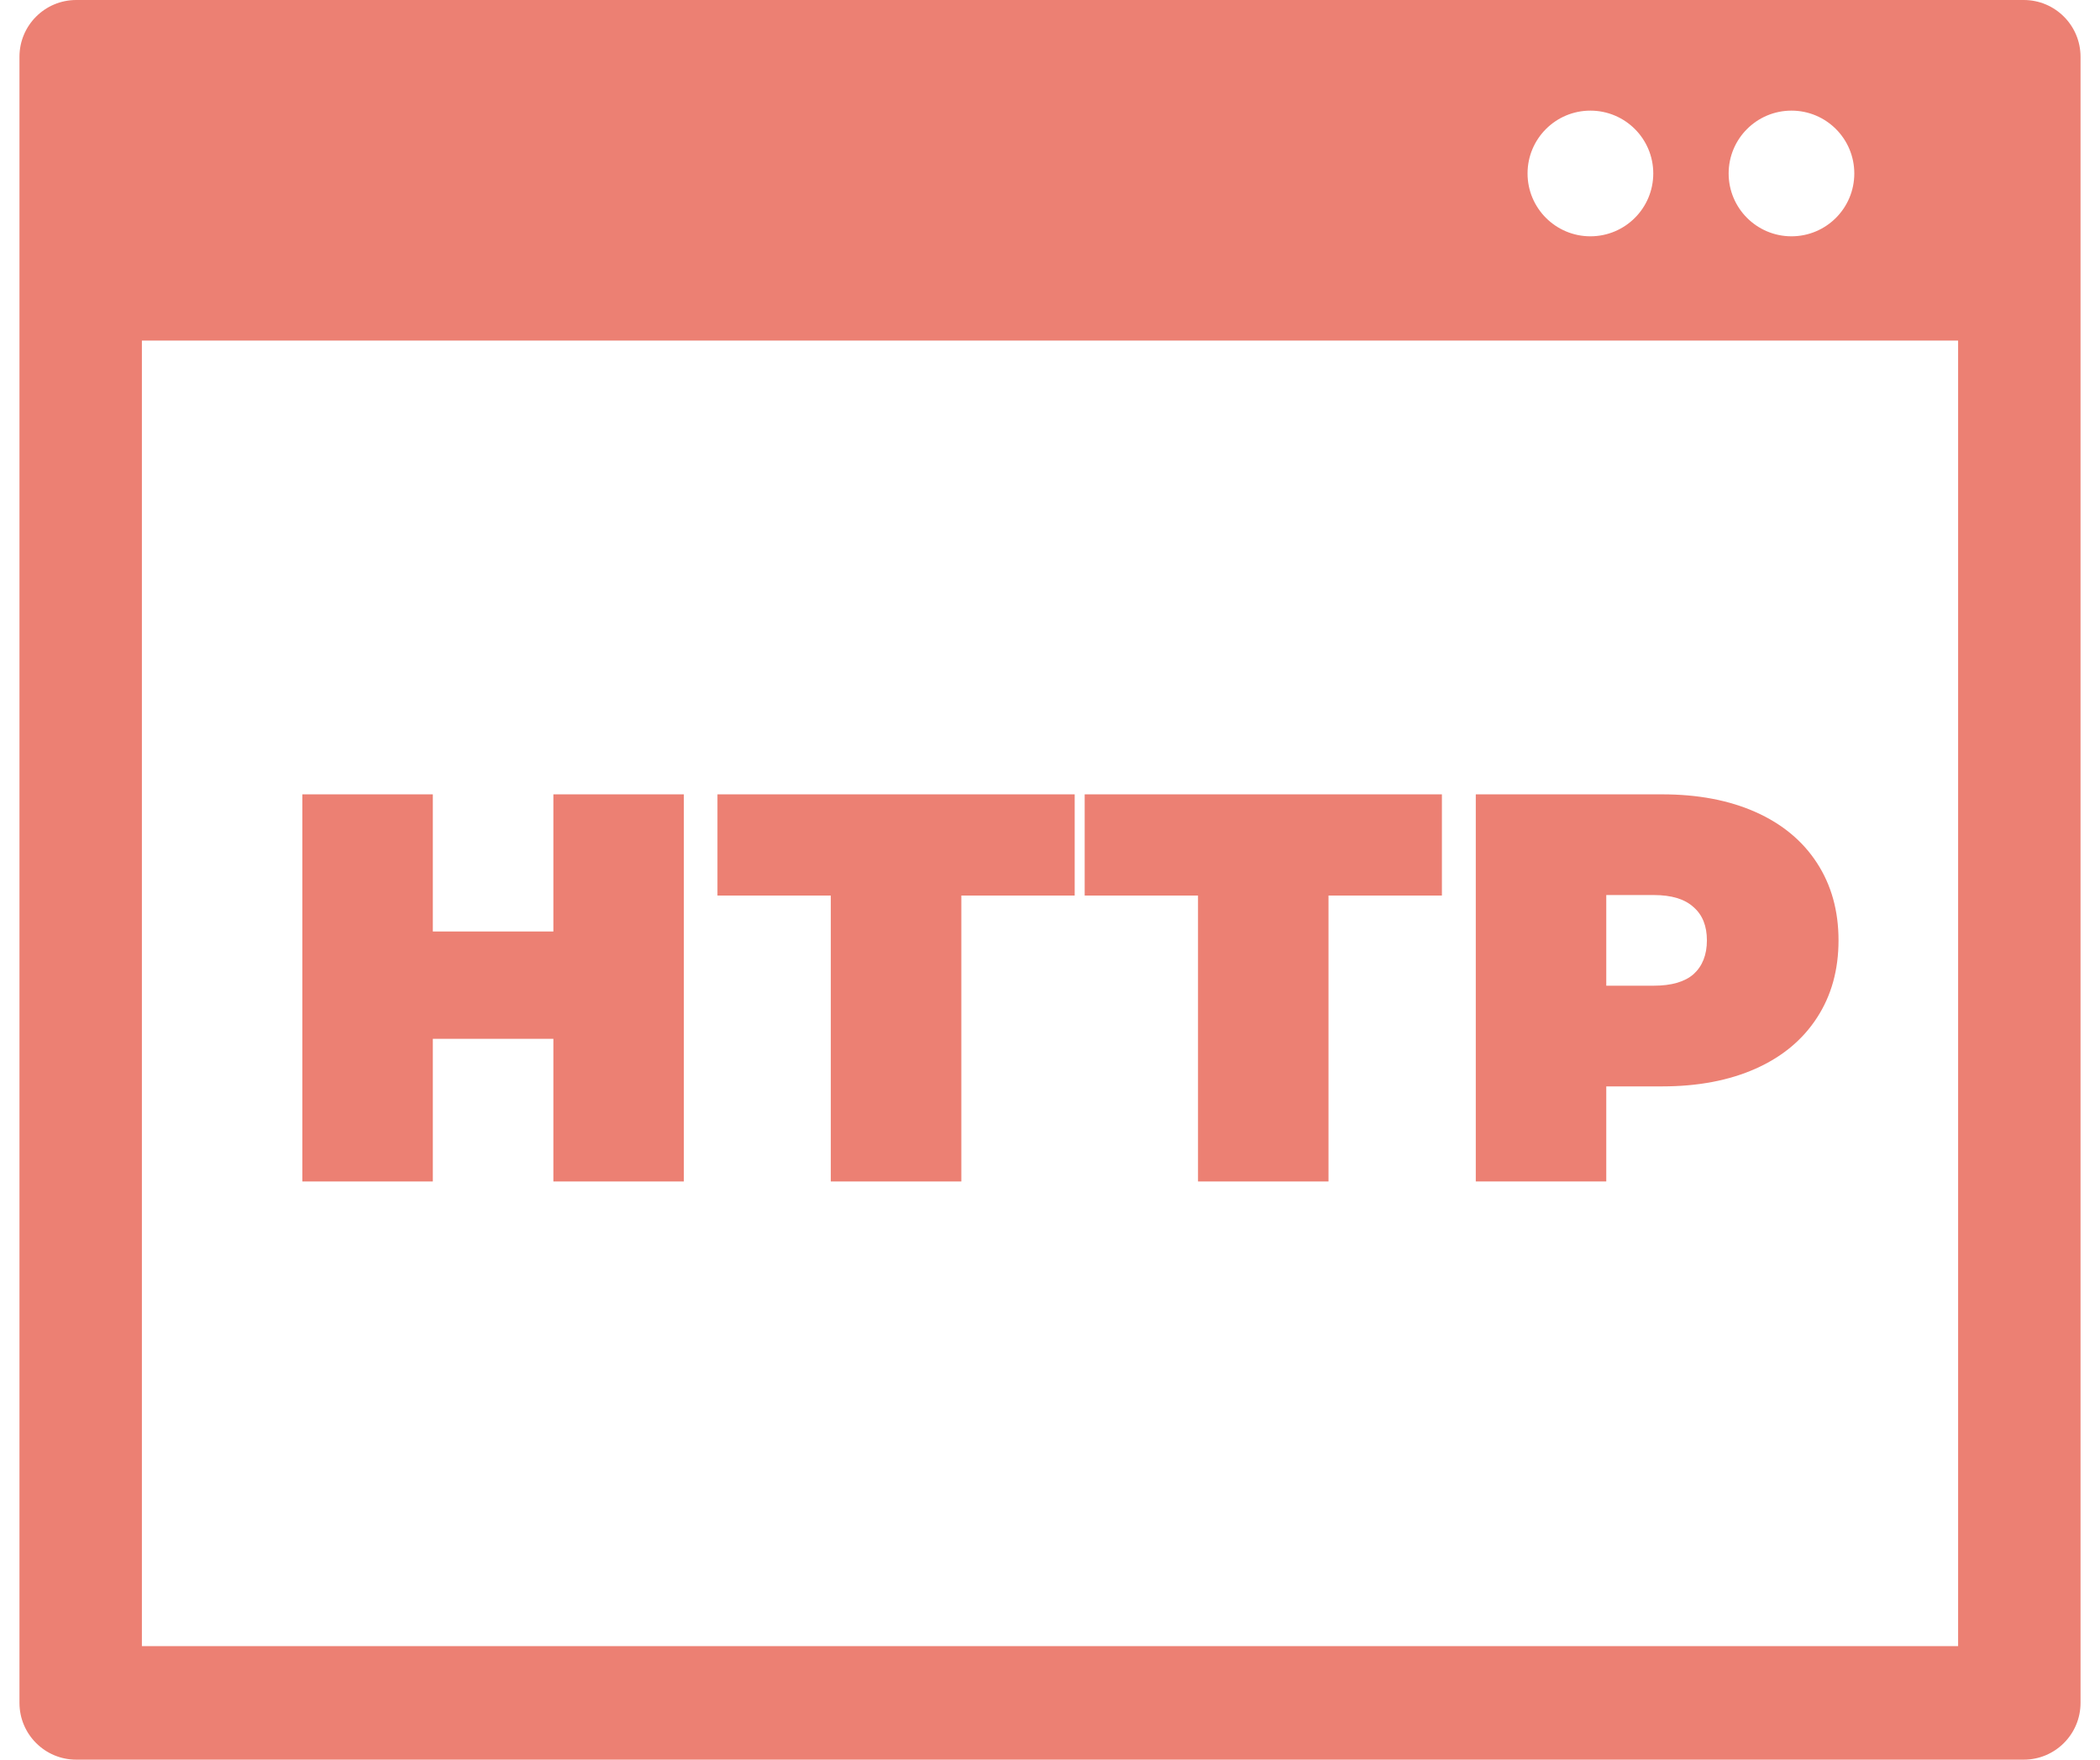
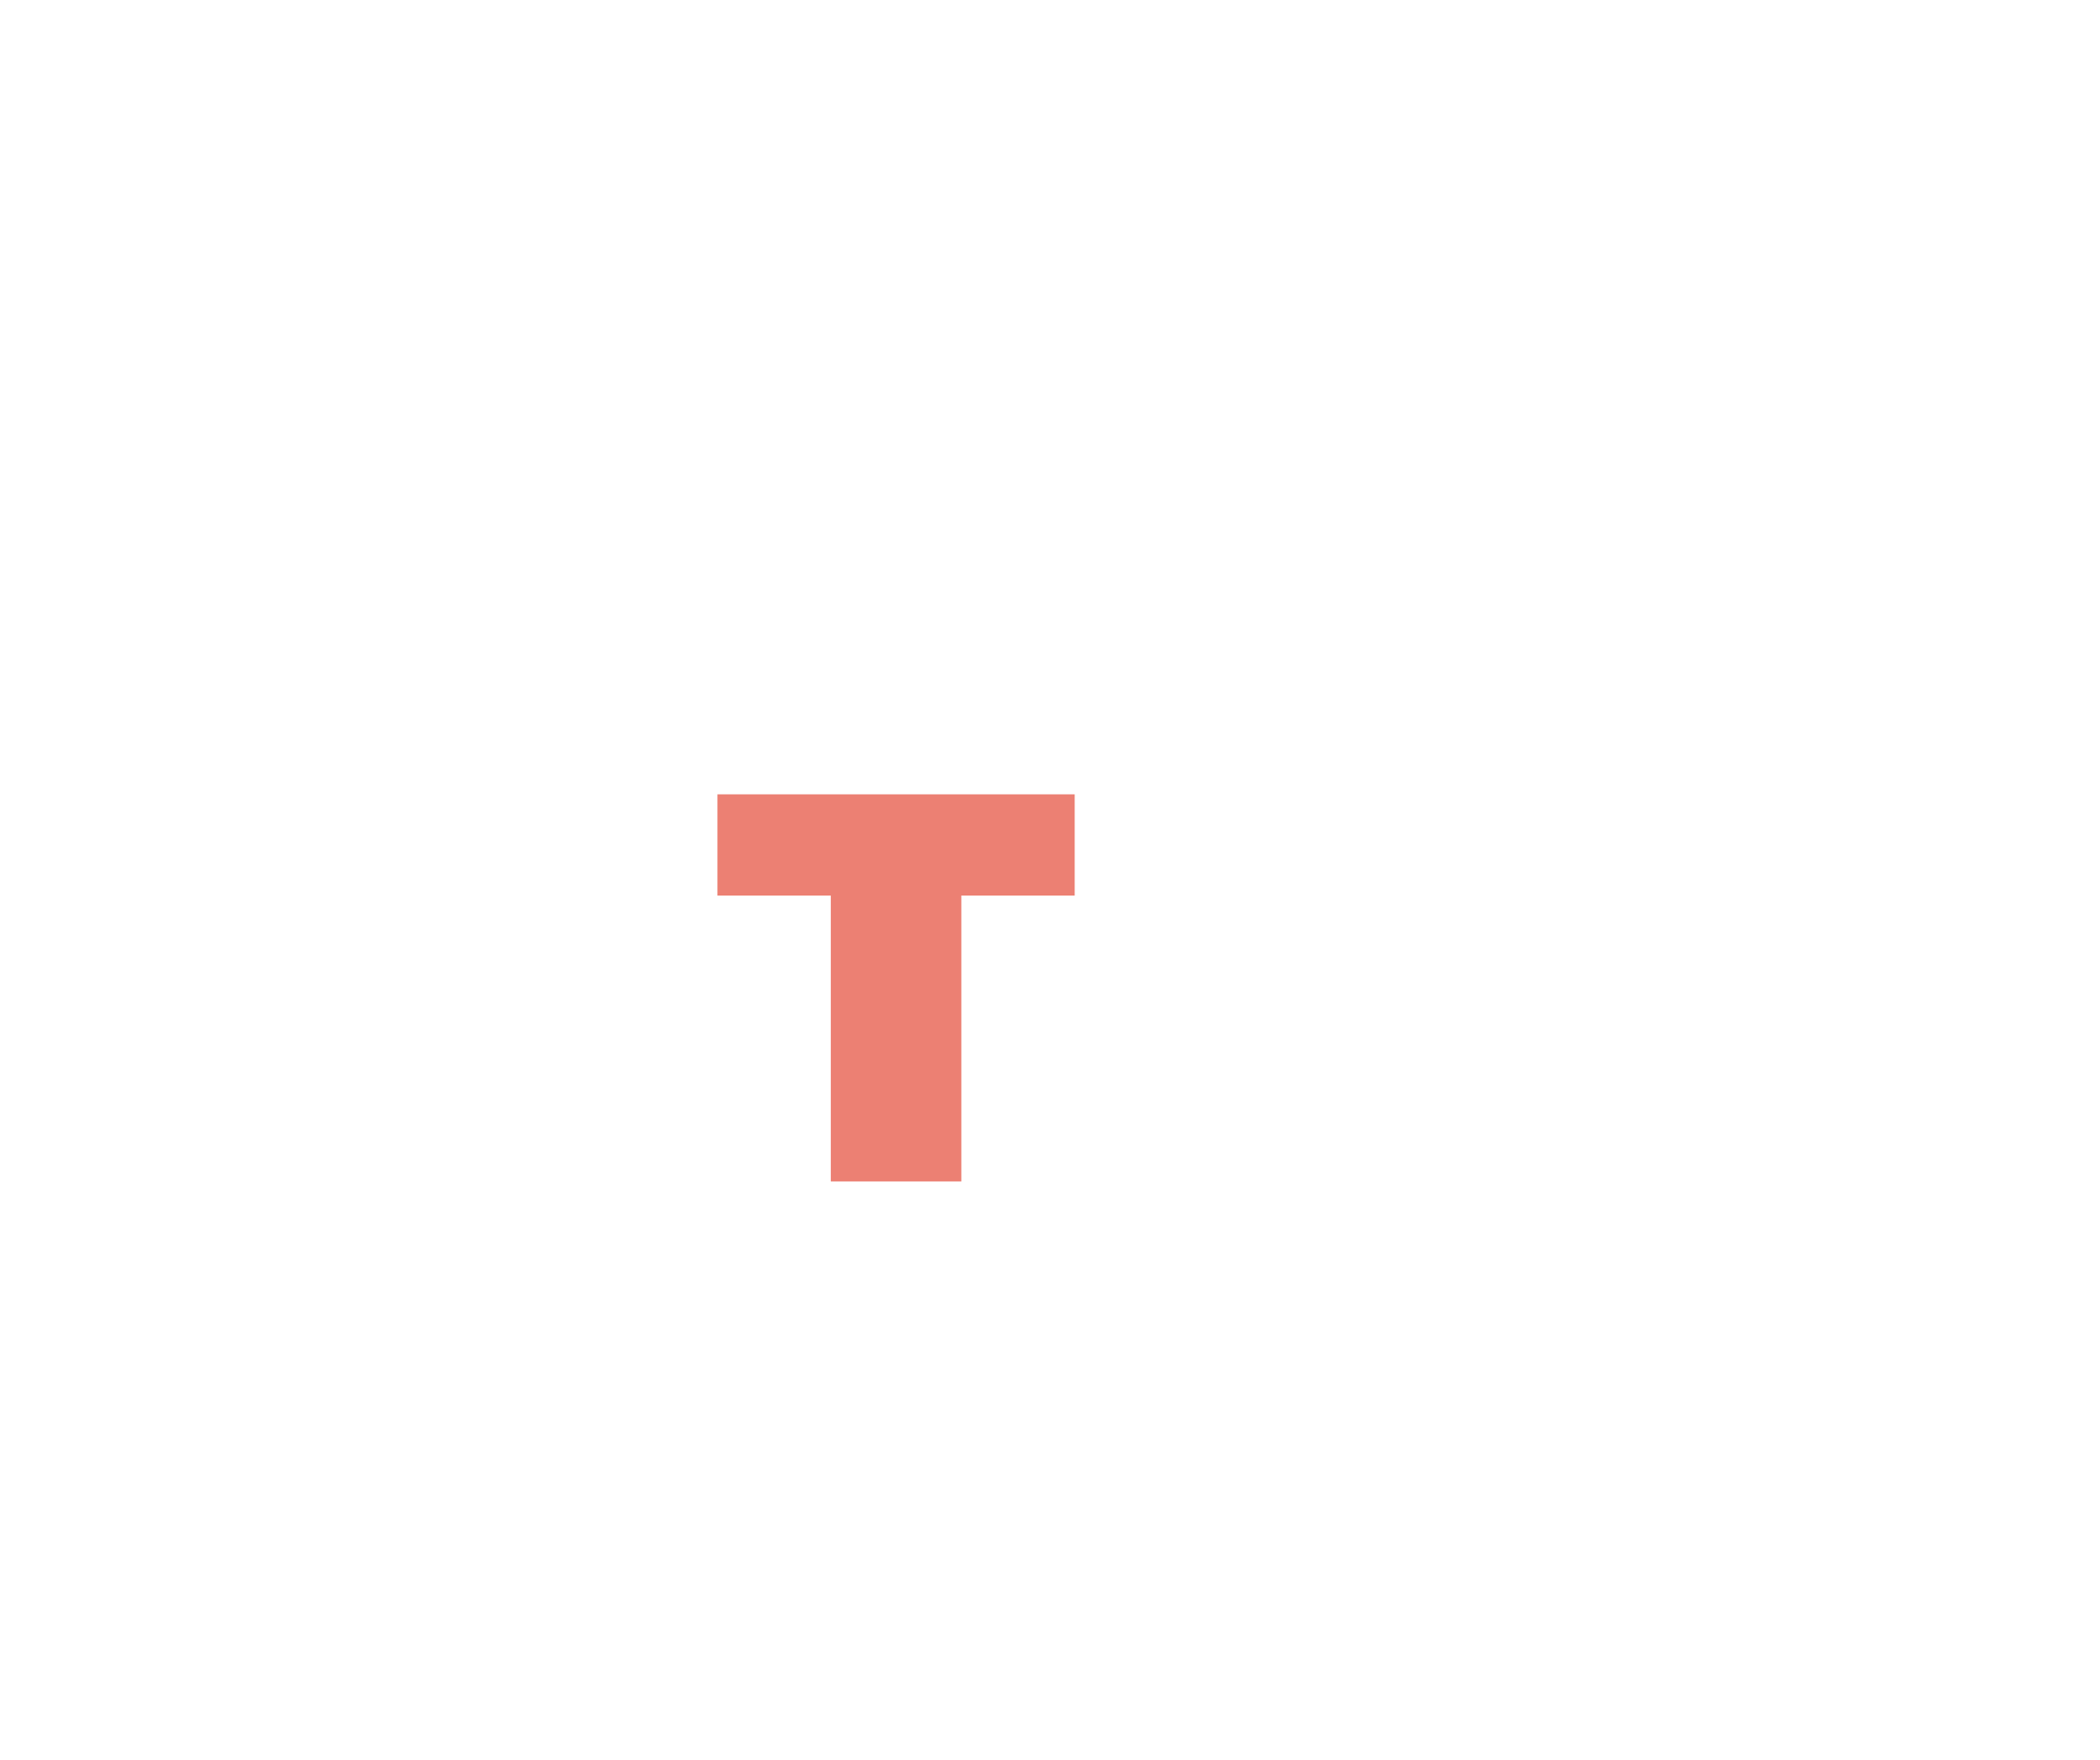
<svg xmlns="http://www.w3.org/2000/svg" width="37" height="31" viewBox="0 0 37 31" fill="none">
-   <path fill-rule="evenodd" clip-rule="evenodd" d="M1.343 0C0.791 0 0.343 0.448 0.343 1V30C0.343 30.552 0.791 31 1.343 31H35.657C36.209 31 36.657 30.552 36.657 30V1C36.657 0.448 36.209 0 35.657 0H1.343ZM34.5 6H2.5V29H34.5V6ZM32.671 3.056C32.671 3.667 32.176 4.163 31.564 4.163C30.953 4.163 30.457 3.667 30.457 3.056C30.457 2.444 30.953 1.949 31.564 1.949C32.176 1.949 32.671 2.444 32.671 3.056ZM28.021 4.163C28.633 4.163 29.129 3.667 29.129 3.056C29.129 2.444 28.633 1.949 28.021 1.949C27.41 1.949 26.914 2.444 26.914 3.056C26.914 3.667 27.41 4.163 28.021 4.163Z" fill="#EC8073" />
-   <path d="M12.049 13.994V20.814H9.75V18.301H7.626V20.814H5.327V13.994H7.626V16.41H9.75V13.994H12.049Z" fill="#EC8073" />
  <path d="M14.638 15.777H12.641V13.994H18.935V15.777H16.938V20.814H14.638V15.777Z" fill="#EC8073" />
-   <path d="M21.108 15.777H19.111V13.994H25.405V15.777H23.407V20.814H21.108V15.777Z" fill="#EC8073" />
-   <path d="M29.285 13.994C29.915 13.994 30.464 14.098 30.932 14.306C31.399 14.514 31.76 14.813 32.013 15.202C32.267 15.592 32.393 16.047 32.393 16.566C32.393 17.086 32.267 17.541 32.013 17.93C31.76 18.32 31.399 18.619 30.932 18.827C30.464 19.035 29.915 19.139 29.285 19.139H28.301V20.814H26.002V13.994H29.285ZM29.139 17.365C29.451 17.365 29.685 17.297 29.84 17.161C29.996 17.018 30.074 16.82 30.074 16.566C30.074 16.313 29.996 16.118 29.84 15.982C29.685 15.839 29.451 15.768 29.139 15.768H28.301V17.365H29.139Z" fill="#EC8073" />
</svg>